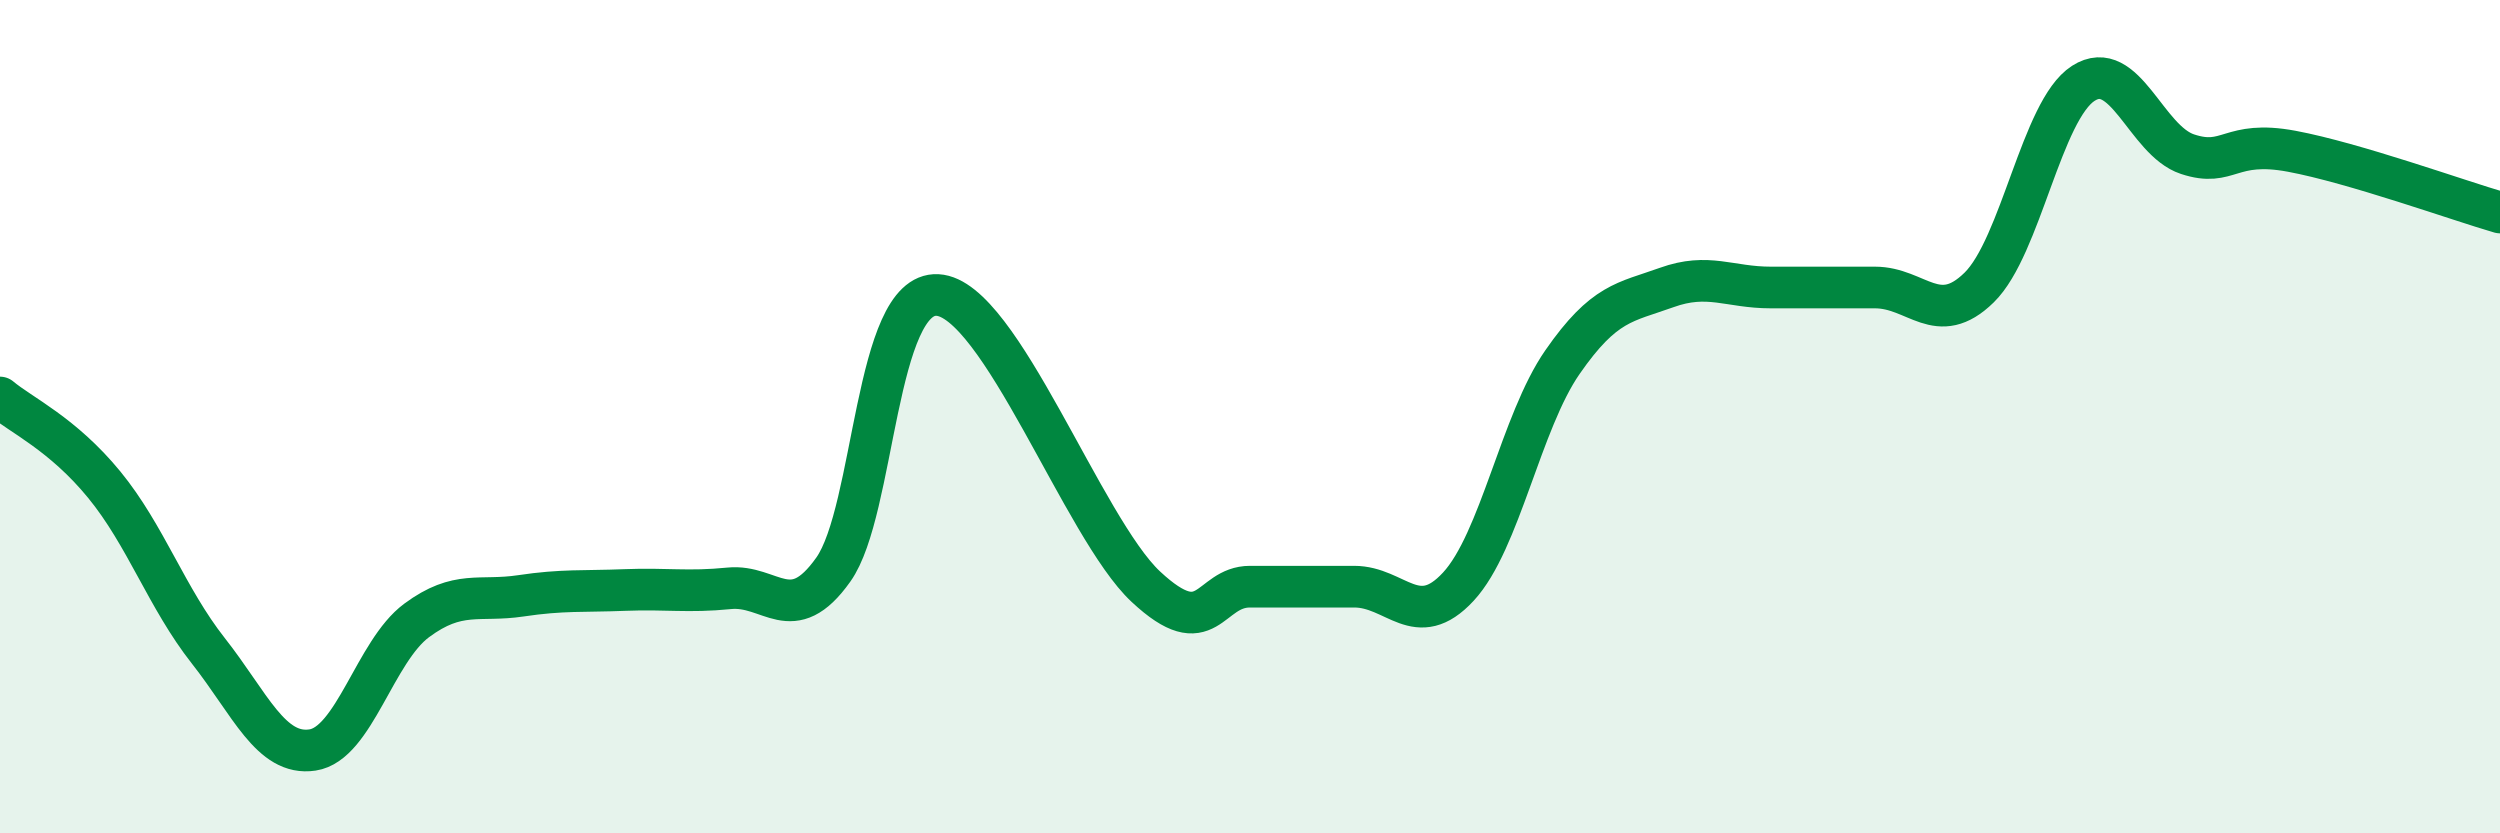
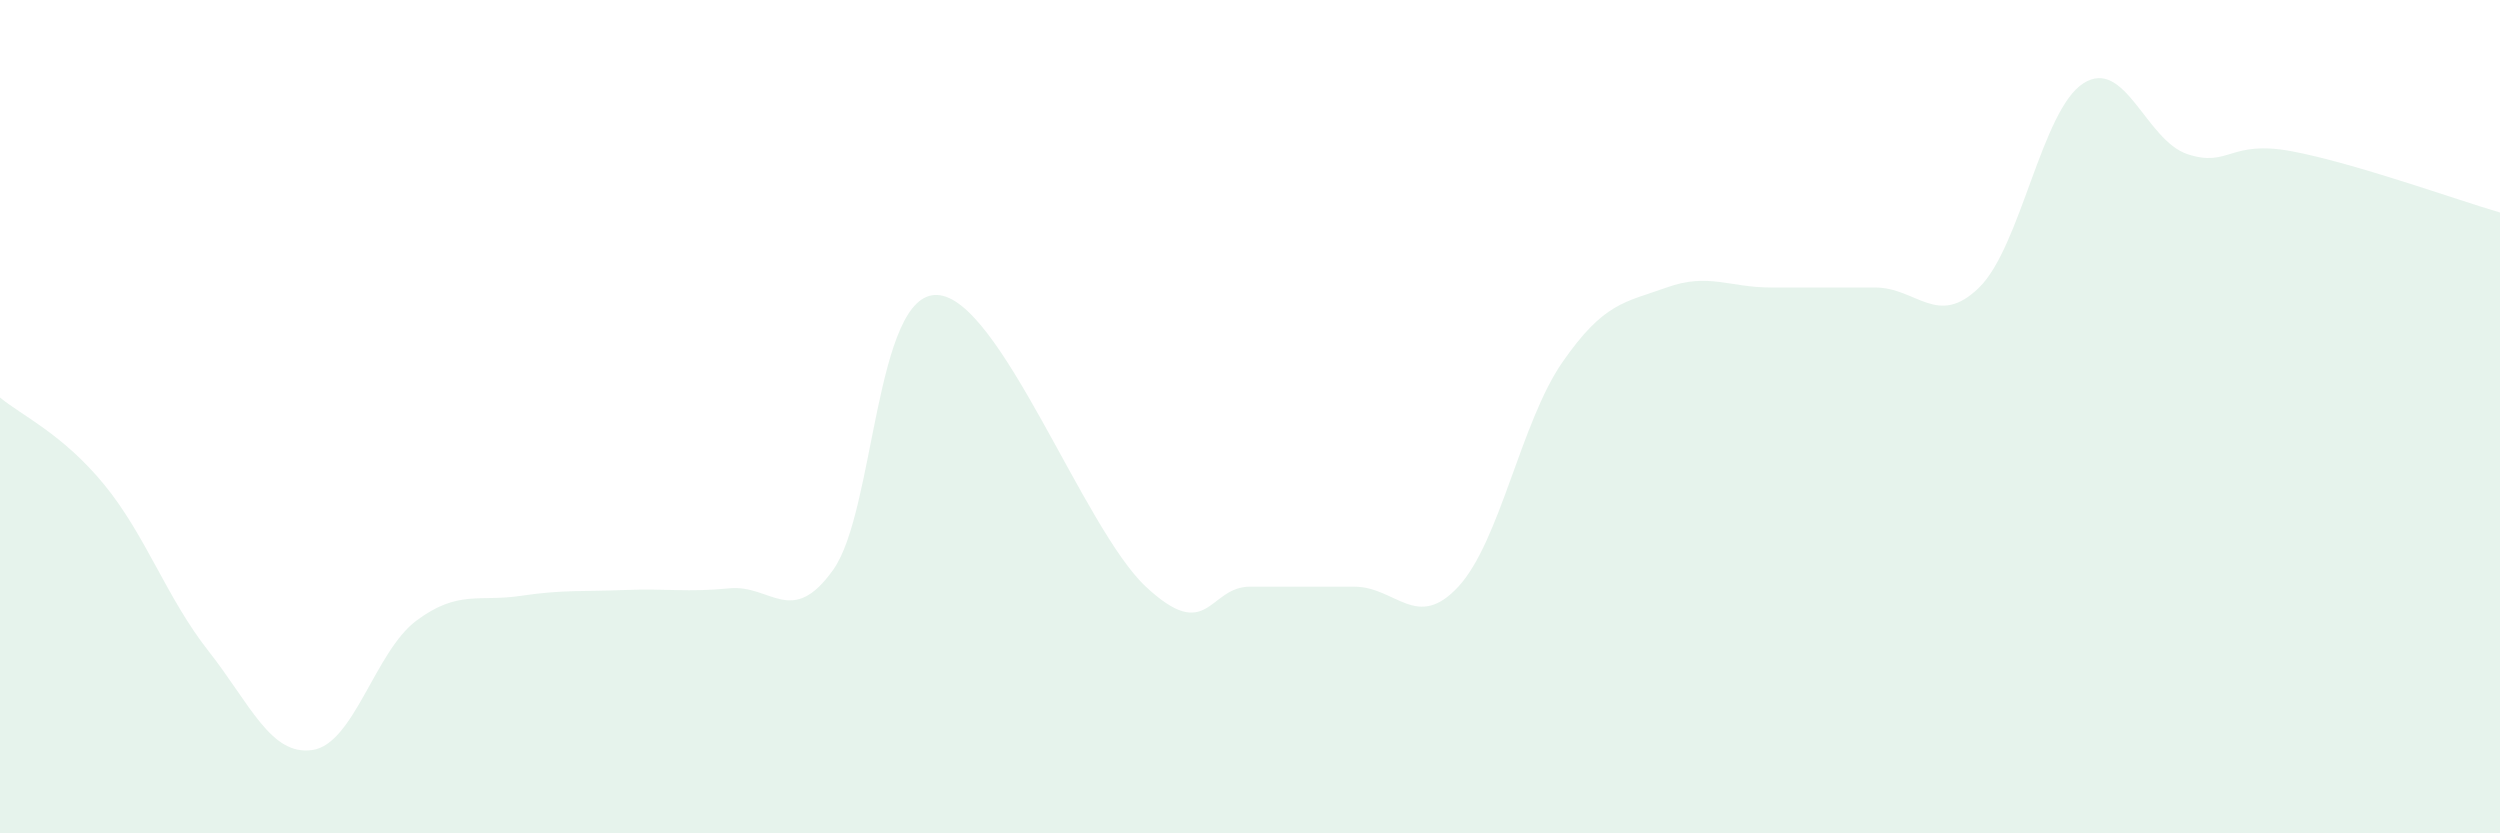
<svg xmlns="http://www.w3.org/2000/svg" width="60" height="20" viewBox="0 0 60 20">
  <path d="M 0,9.54 C 0.5,9.96 1.5,10.41 2.5,11.63 C 3.5,12.85 4,14.35 5,15.62 C 6,16.89 6.5,18.15 7.5,18 C 8.5,17.85 9,15.63 10,14.89 C 11,14.15 11.5,14.45 12.5,14.3 C 13.5,14.15 14,14.2 15,14.16 C 16,14.12 16.5,14.22 17.5,14.12 C 18.5,14.02 19,15.08 20,13.67 C 21,12.26 21,7 22.5,7.08 C 24,7.16 26,12.68 27.5,14.08 C 29,15.48 29,14.08 30,14.08 C 31,14.08 31.5,14.08 32.5,14.08 C 33.5,14.08 34,15.16 35,14.08 C 36,13 36.5,10.13 37.5,8.69 C 38.5,7.25 39,7.26 40,6.9 C 41,6.54 41.5,6.9 42.5,6.9 C 43.5,6.9 44,6.9 45,6.9 C 46,6.9 46.5,7.88 47.5,6.9 C 48.5,5.92 49,2.64 50,2 C 51,1.36 51.5,3.37 52.5,3.7 C 53.5,4.03 53.5,3.35 55,3.63 C 56.5,3.91 59,4.81 60,5.1L60 20L0 20Z" fill="#008740" opacity="0.1" stroke-linecap="round" stroke-linejoin="round" />
-   <path d="M 0,9.54 C 0.5,9.96 1.5,10.41 2.5,11.63 C 3.5,12.85 4,14.35 5,15.62 C 6,16.89 6.5,18.15 7.5,18 C 8.5,17.85 9,15.63 10,14.89 C 11,14.15 11.5,14.45 12.5,14.3 C 13.5,14.15 14,14.2 15,14.16 C 16,14.12 16.5,14.22 17.5,14.12 C 18.5,14.02 19,15.08 20,13.67 C 21,12.26 21,7 22.5,7.08 C 24,7.16 26,12.68 27.5,14.08 C 29,15.48 29,14.08 30,14.08 C 31,14.08 31.5,14.08 32.5,14.08 C 33.5,14.08 34,15.16 35,14.08 C 36,13 36.5,10.13 37.5,8.69 C 38.5,7.25 39,7.26 40,6.9 C 41,6.54 41.5,6.9 42.5,6.9 C 43.5,6.9 44,6.9 45,6.9 C 46,6.9 46.5,7.88 47.5,6.9 C 48.5,5.92 49,2.64 50,2 C 51,1.36 51.5,3.37 52.5,3.7 C 53.5,4.03 53.5,3.35 55,3.63 C 56.5,3.91 59,4.81 60,5.1" stroke="#008740" stroke-width="1" fill="none" stroke-linecap="round" stroke-linejoin="round" />
</svg>